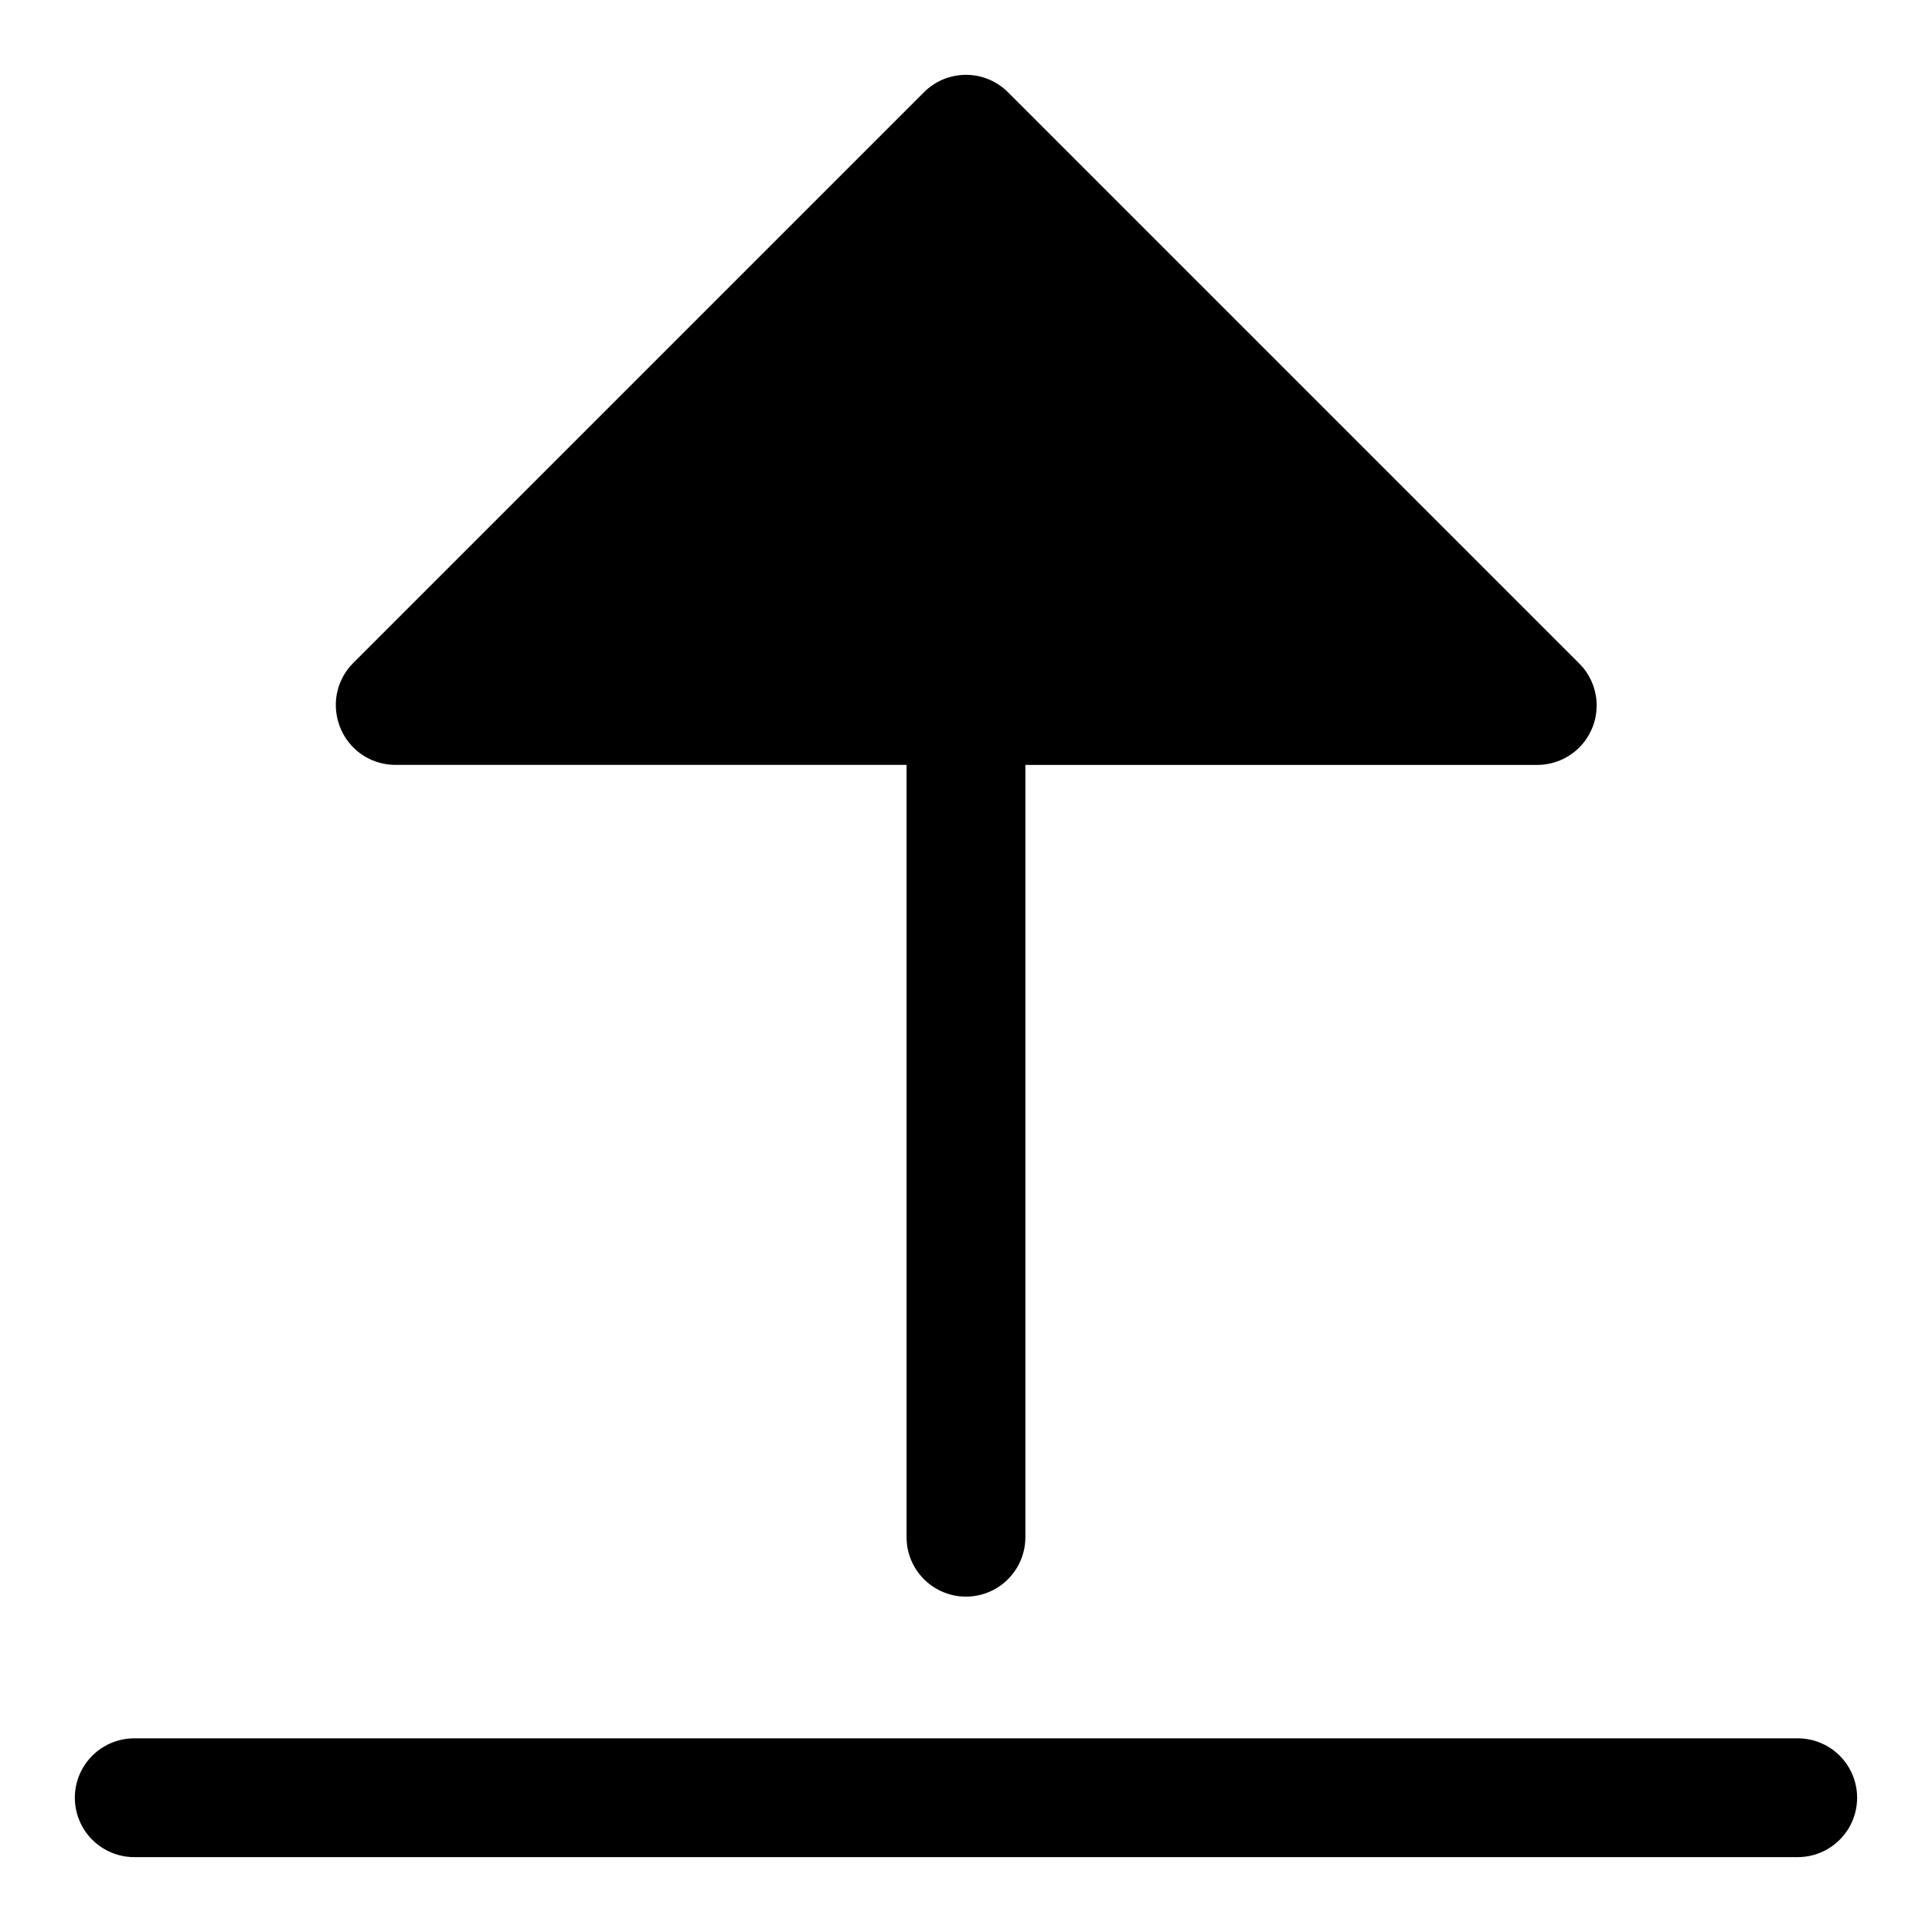
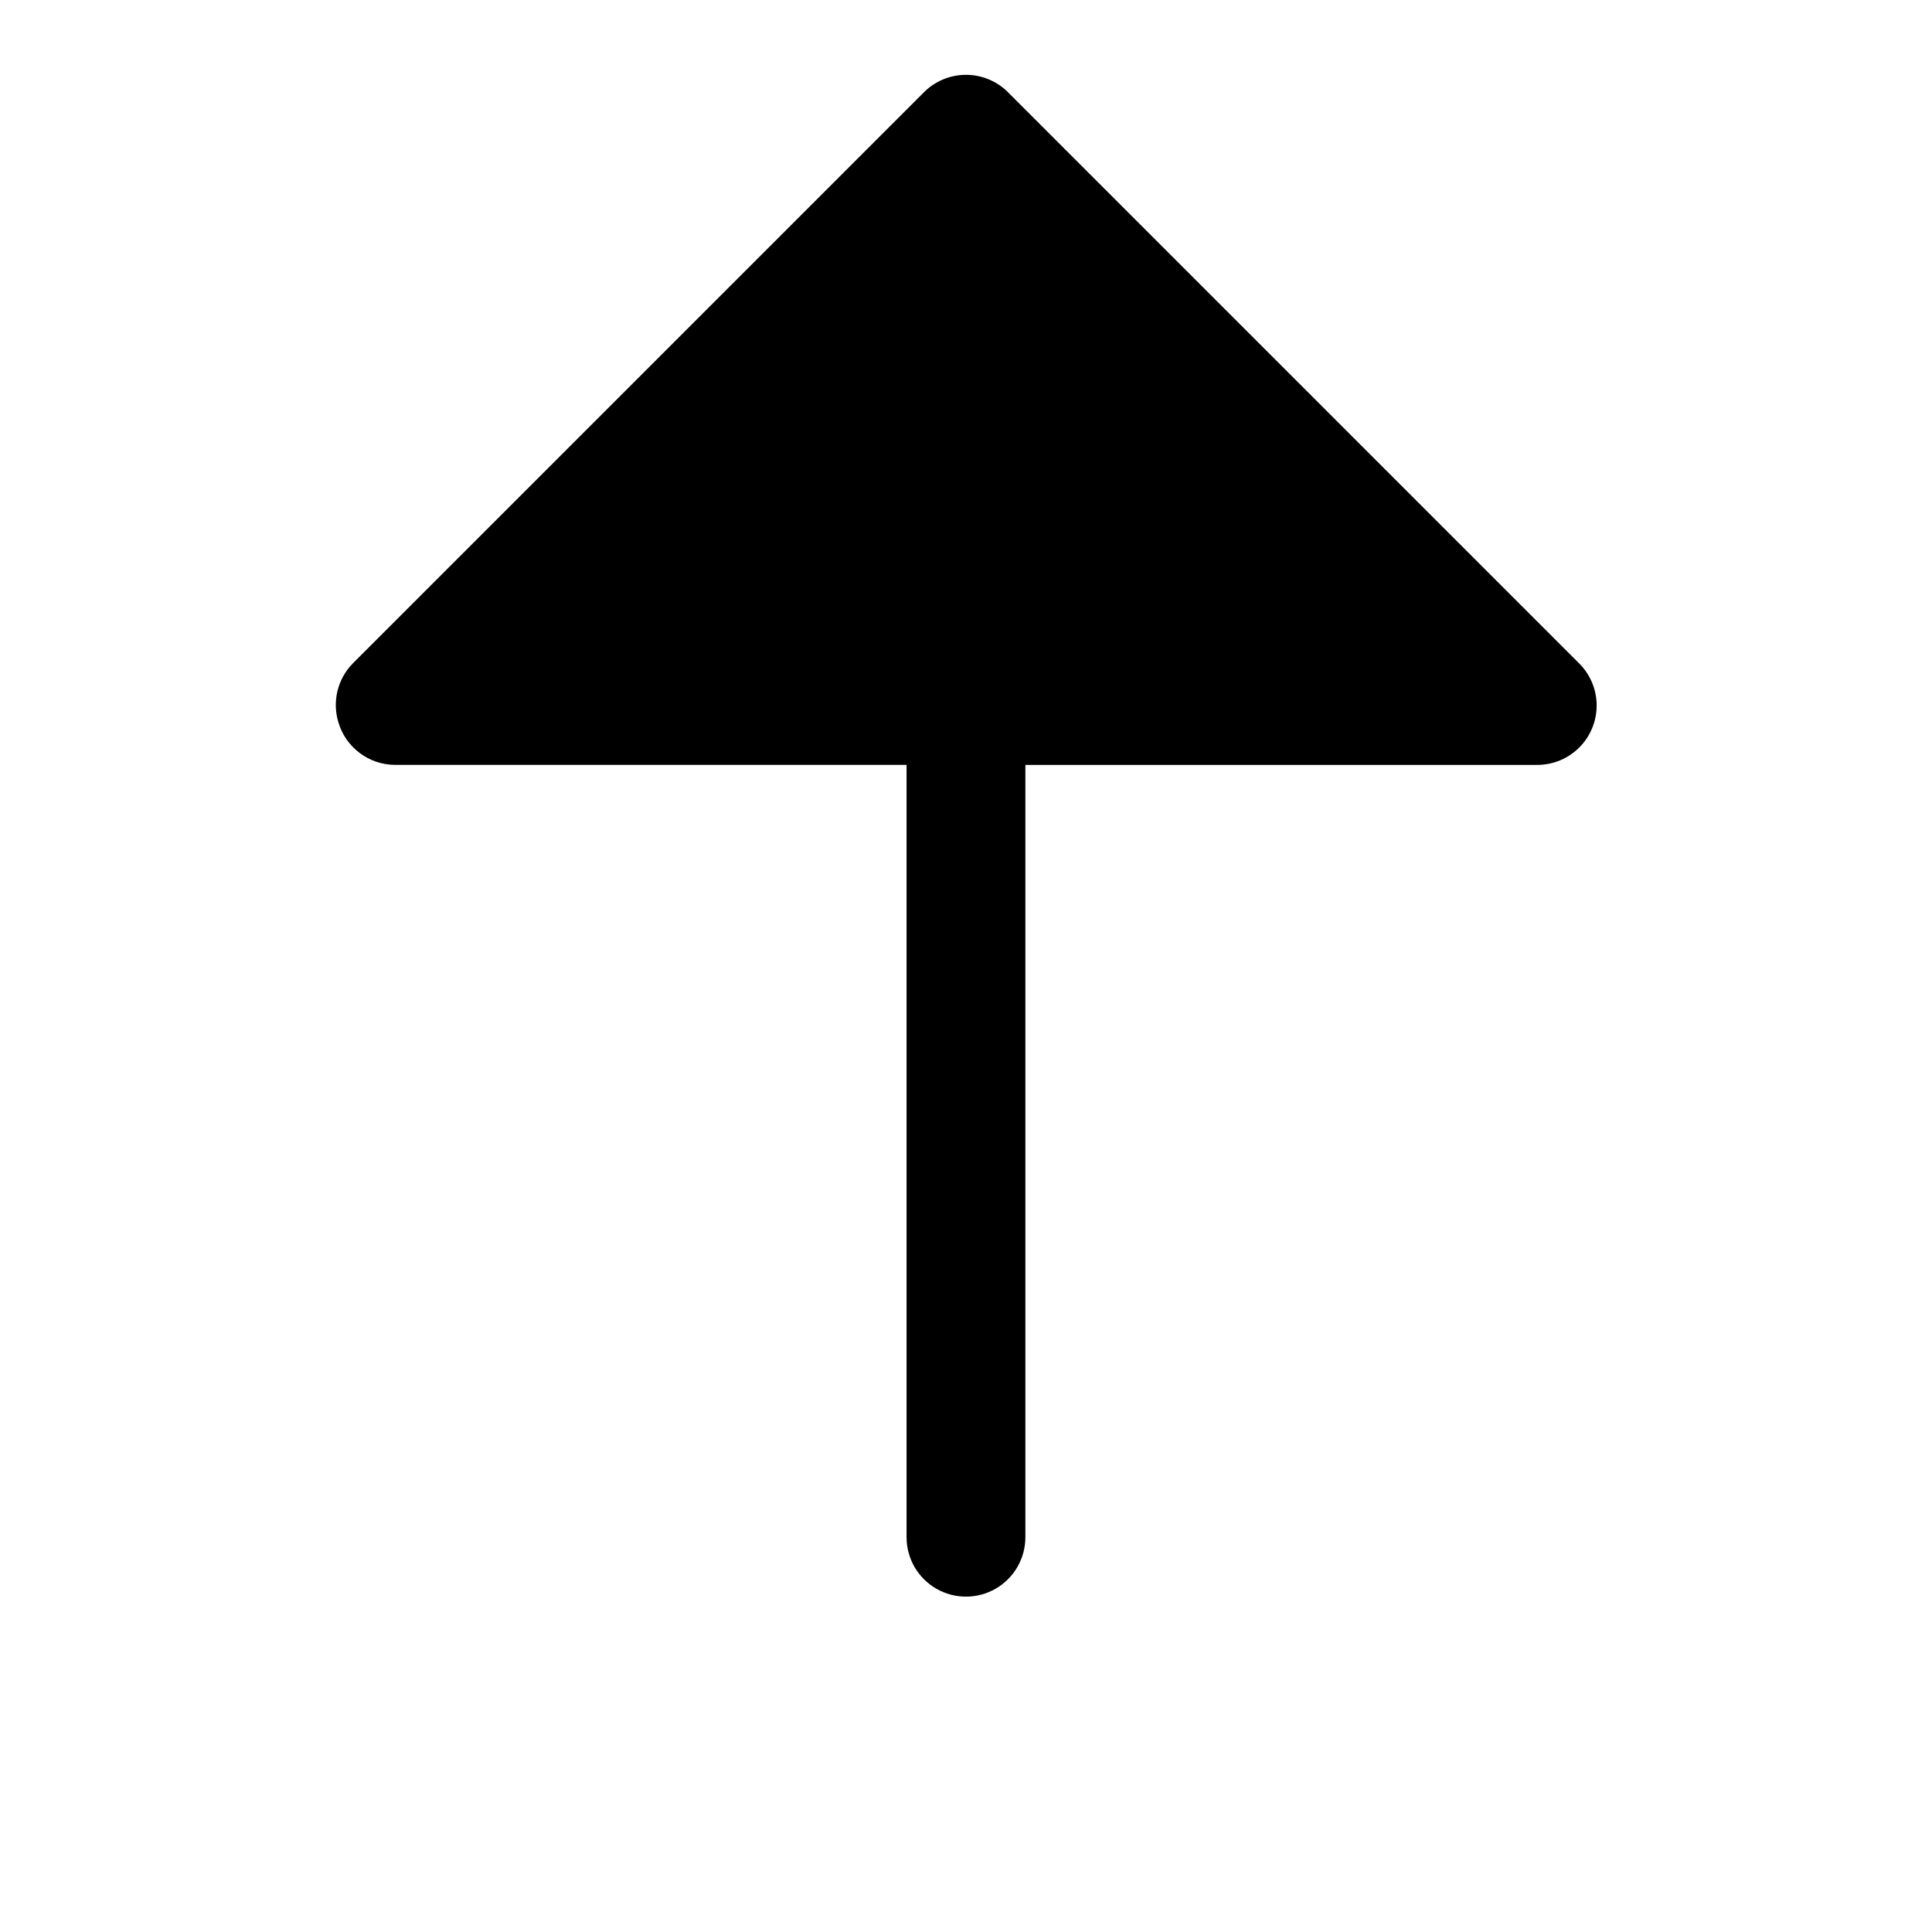
<svg xmlns="http://www.w3.org/2000/svg" fill="#000000" width="800px" height="800px" version="1.1" viewBox="144 144 512 512">
  <g>
-     <path d="m179.58 636.16h440.83c5.625 0 10.824-3 13.637-7.871 2.812-4.875 2.812-10.875 0-15.746-2.812-4.871-8.012-7.871-13.637-7.871h-440.83c-5.625 0-10.824 3-13.637 7.871-2.812 4.871-2.812 10.871 0 15.746 2.812 4.871 8.012 7.871 13.637 7.871z" />
    <path d="m233.66 335.37c0.945 3.242 2.91 6.098 5.602 8.137 2.695 2.043 5.973 3.164 9.355 3.195h135.63v204.68c0 5.625 3 10.82 7.871 13.633s10.875 2.812 15.746 0 7.871-8.008 7.871-13.633v-204.67l135.64-0.004c4.184 0.004 8.195-1.656 11.152-4.617 2.957-2.965 4.613-6.981 4.602-11.164-0.008-4.184-1.684-8.191-4.656-11.141l-151.3-151.3c-2.957-2.981-6.981-4.656-11.176-4.656-4.199 0-8.223 1.676-11.18 4.656l-151.3 151.3c-1.98 2.016-3.387 4.523-4.066 7.266-0.676 2.742-0.605 5.617 0.211 8.324z" />
  </g>
</svg>